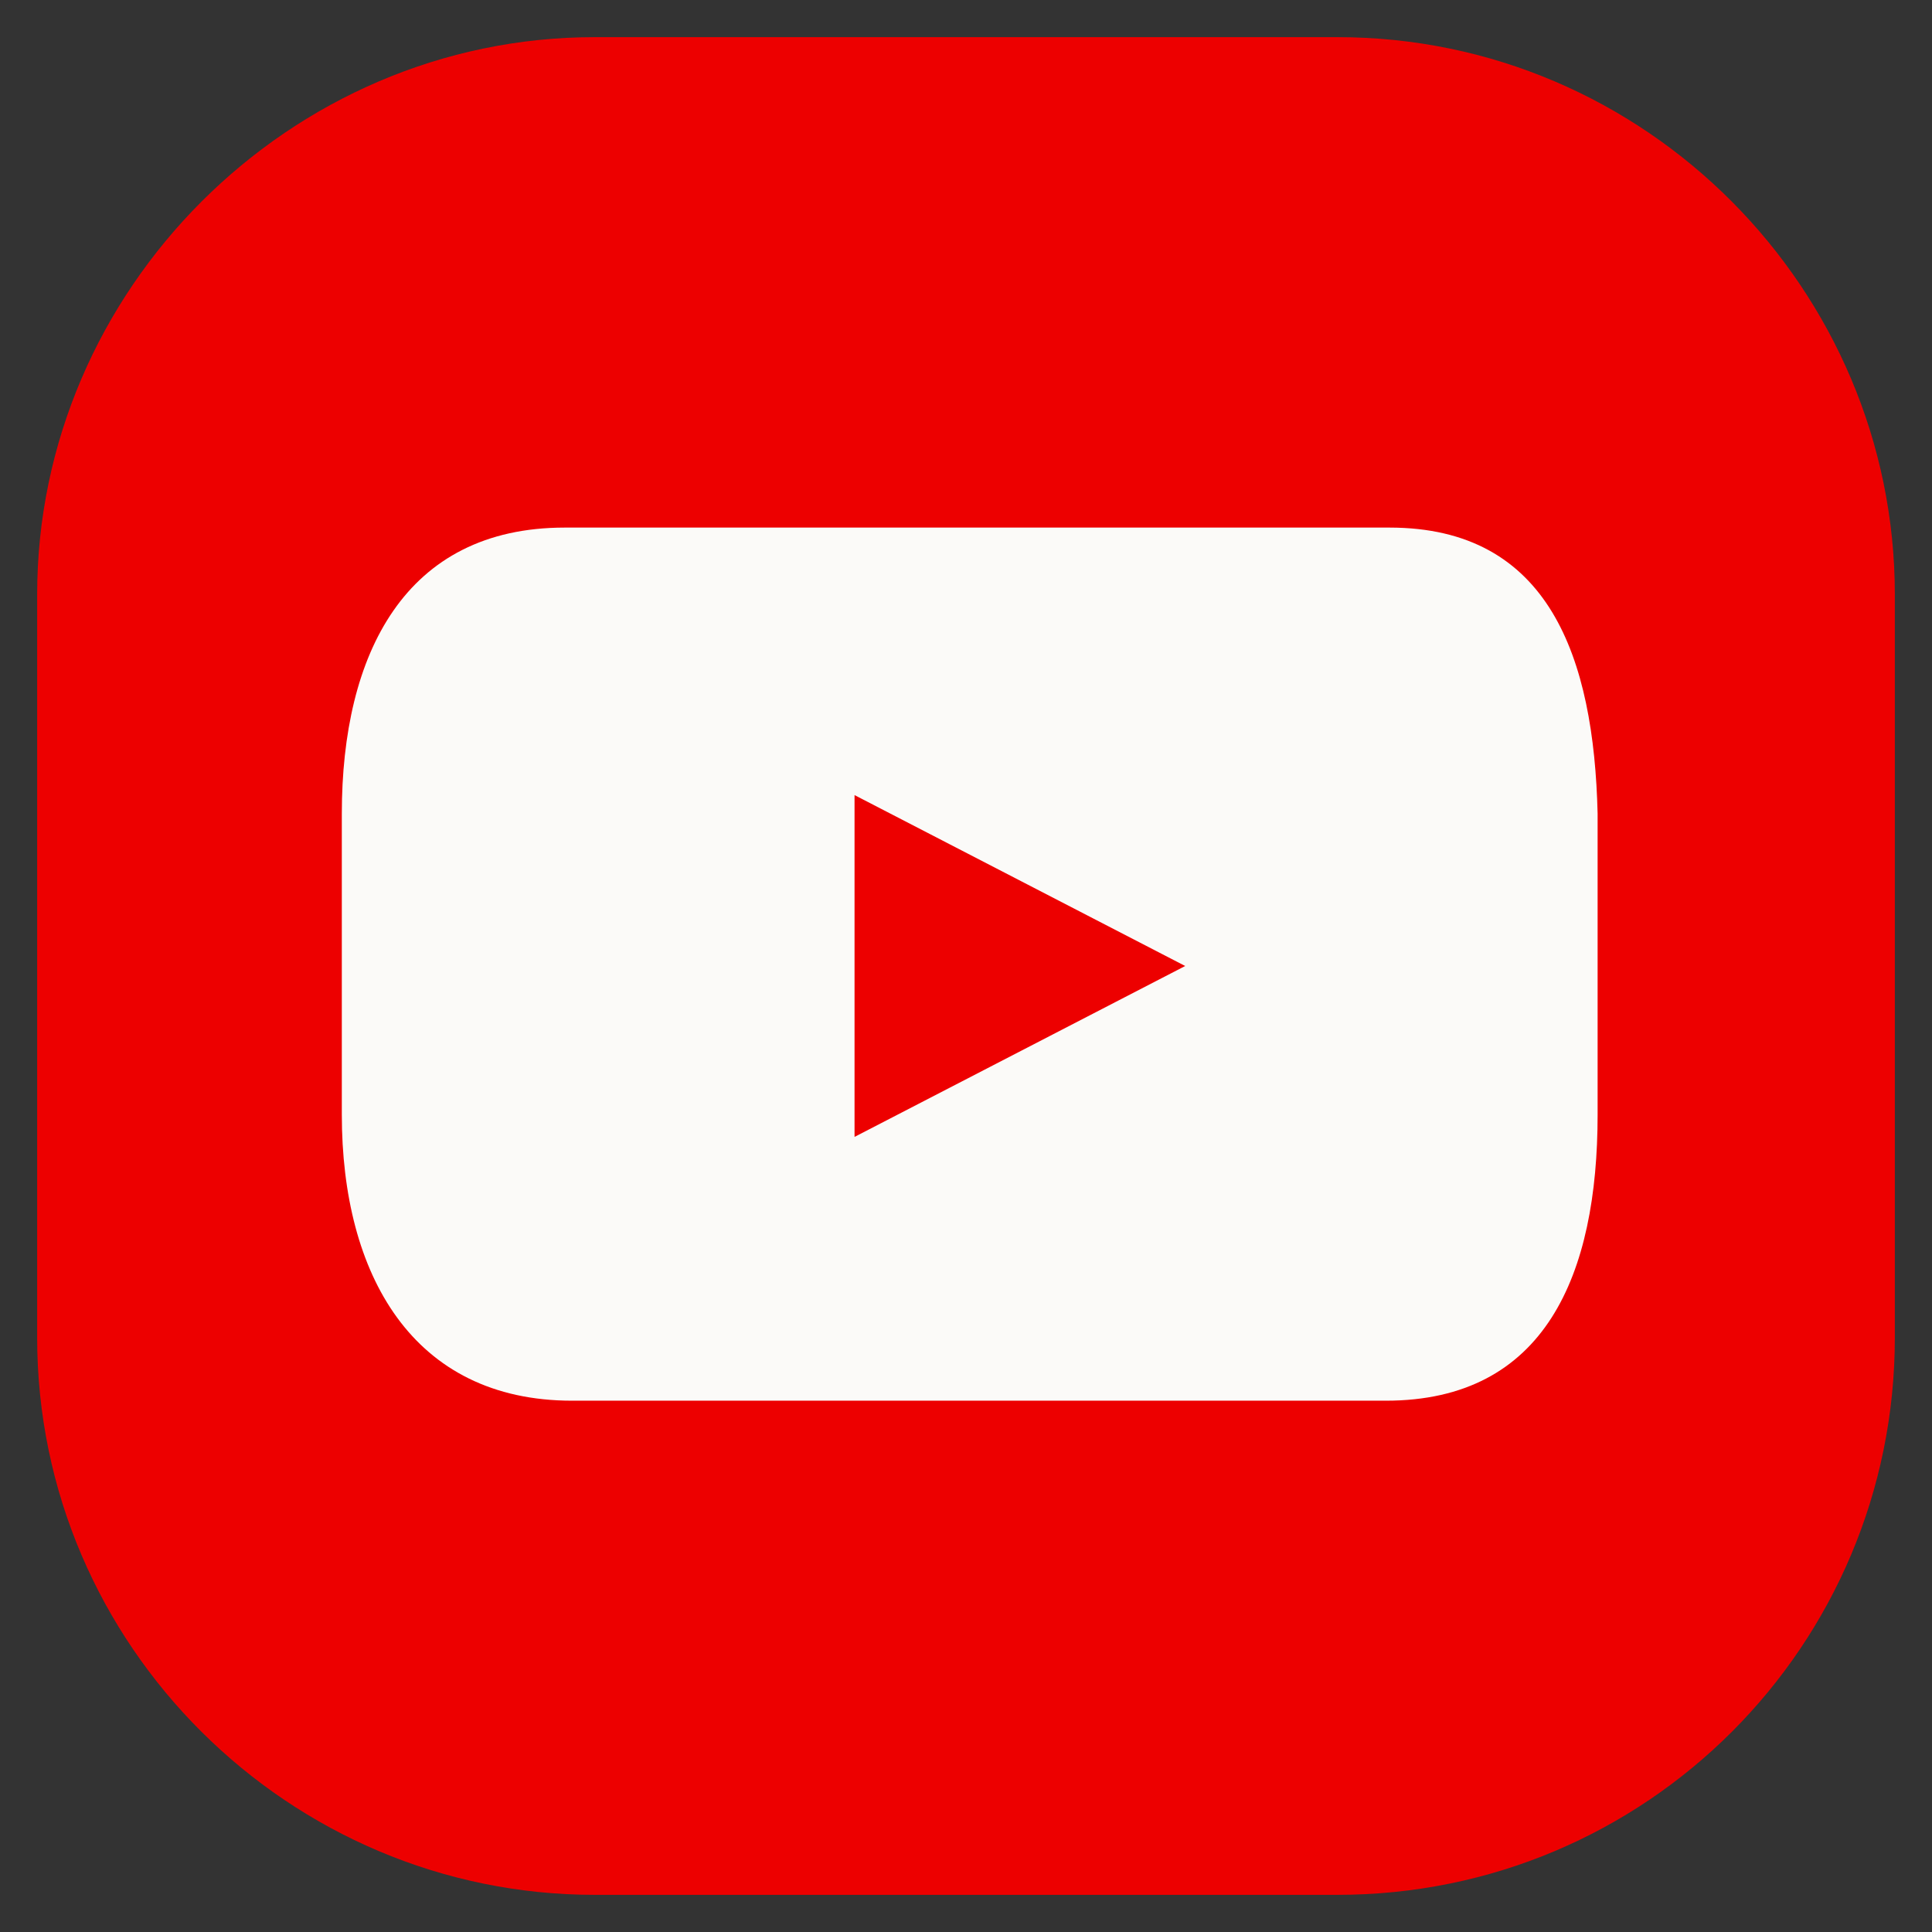
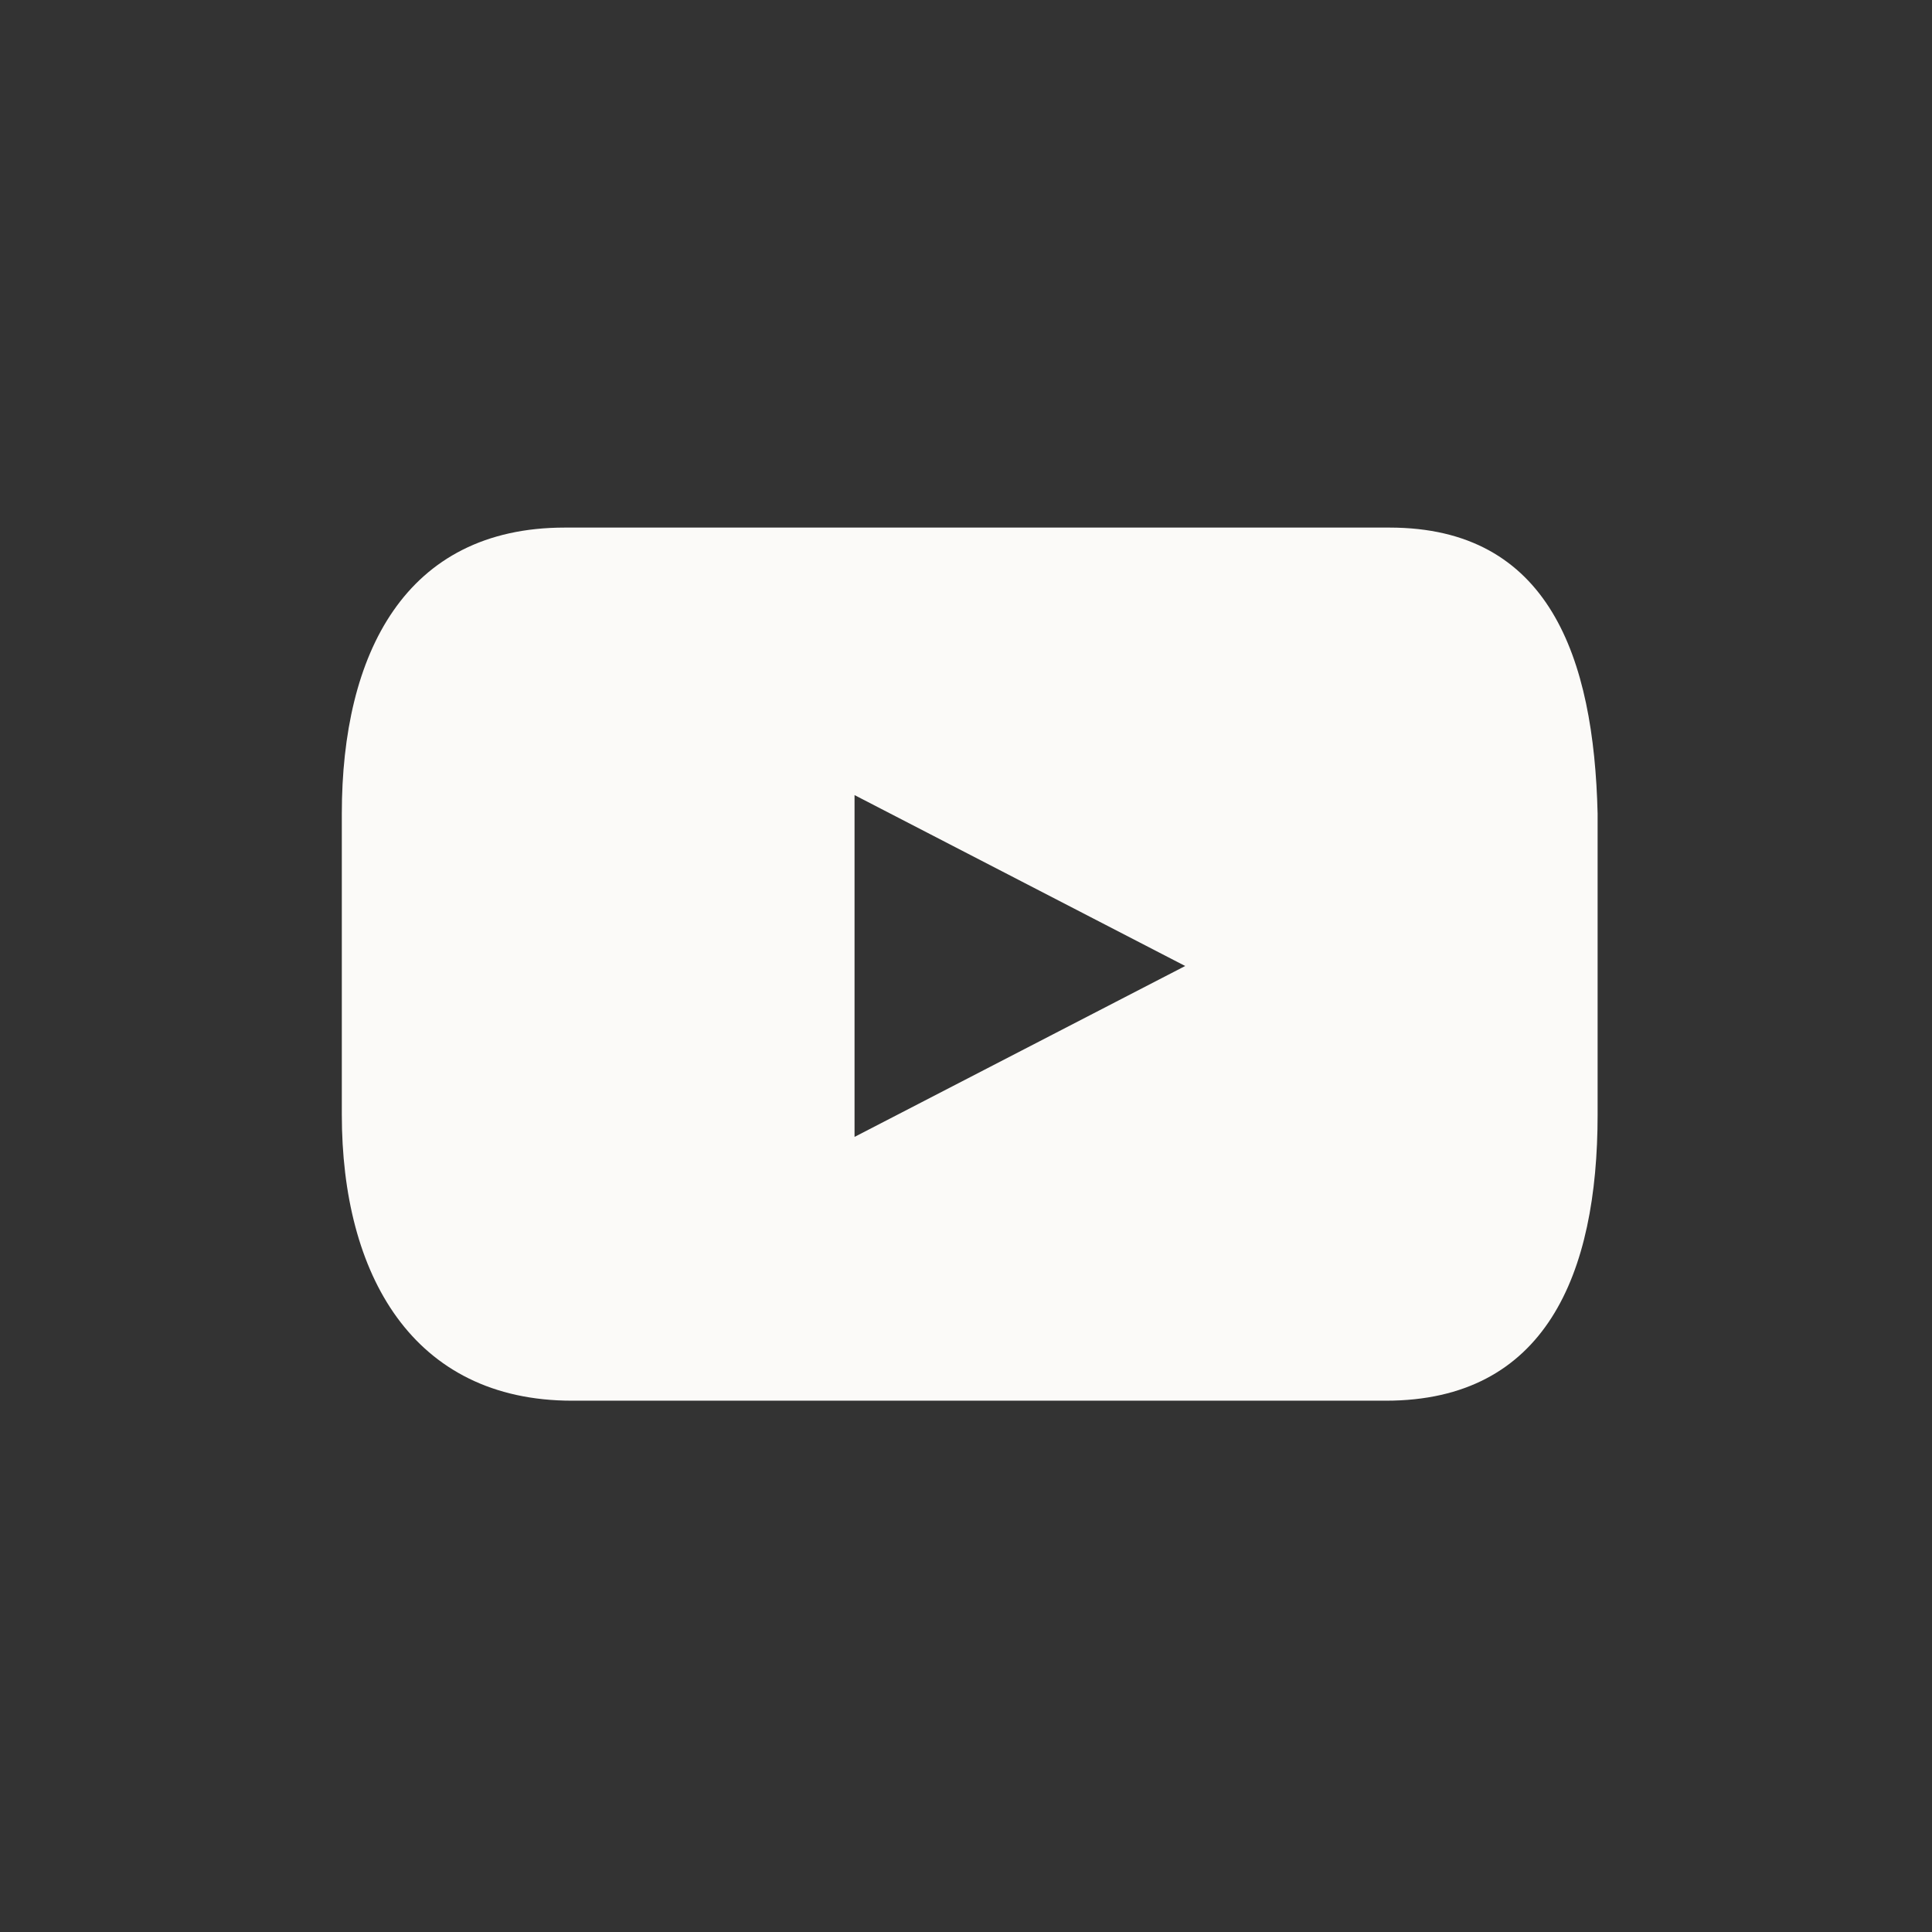
<svg xmlns="http://www.w3.org/2000/svg" version="1.1" id="Calque_1" x="0px" y="0px" width="52px" height="52px" viewBox="0 0 52 52" style="enable-background:new 0 0 52 52;" xml:space="preserve">
  <rect x="0" y="0" width="52" height="52" fill="#333333" stroke="none" />
  <style type="text/css">
	.st0{fill:#ED0000;}
	.st1{fill:#FBFAF8;}
</style>
-   <path class="st0" d="M36,51H16C7.8,51,1,44.3,1,36V16C1,7.8,7.8,1,16,1h20c8.3,0,15,6.8,15,15v20C51,44.3,44.3,51,36,51" />
  <path class="st1" d="M37.4,14.2H15.2c-4.3,0-6,3.4-6,7.7v8.1c0,4.3,1.9,7.7,6.2,7.7h21.9c4.3,0,5.7-3.4,5.7-7.7v-8.1  C42.9,17.7,41.7,14.2,37.4,14.2 M23,30.6v-9.2l8.9,4.6L23,30.6z" />
</svg>